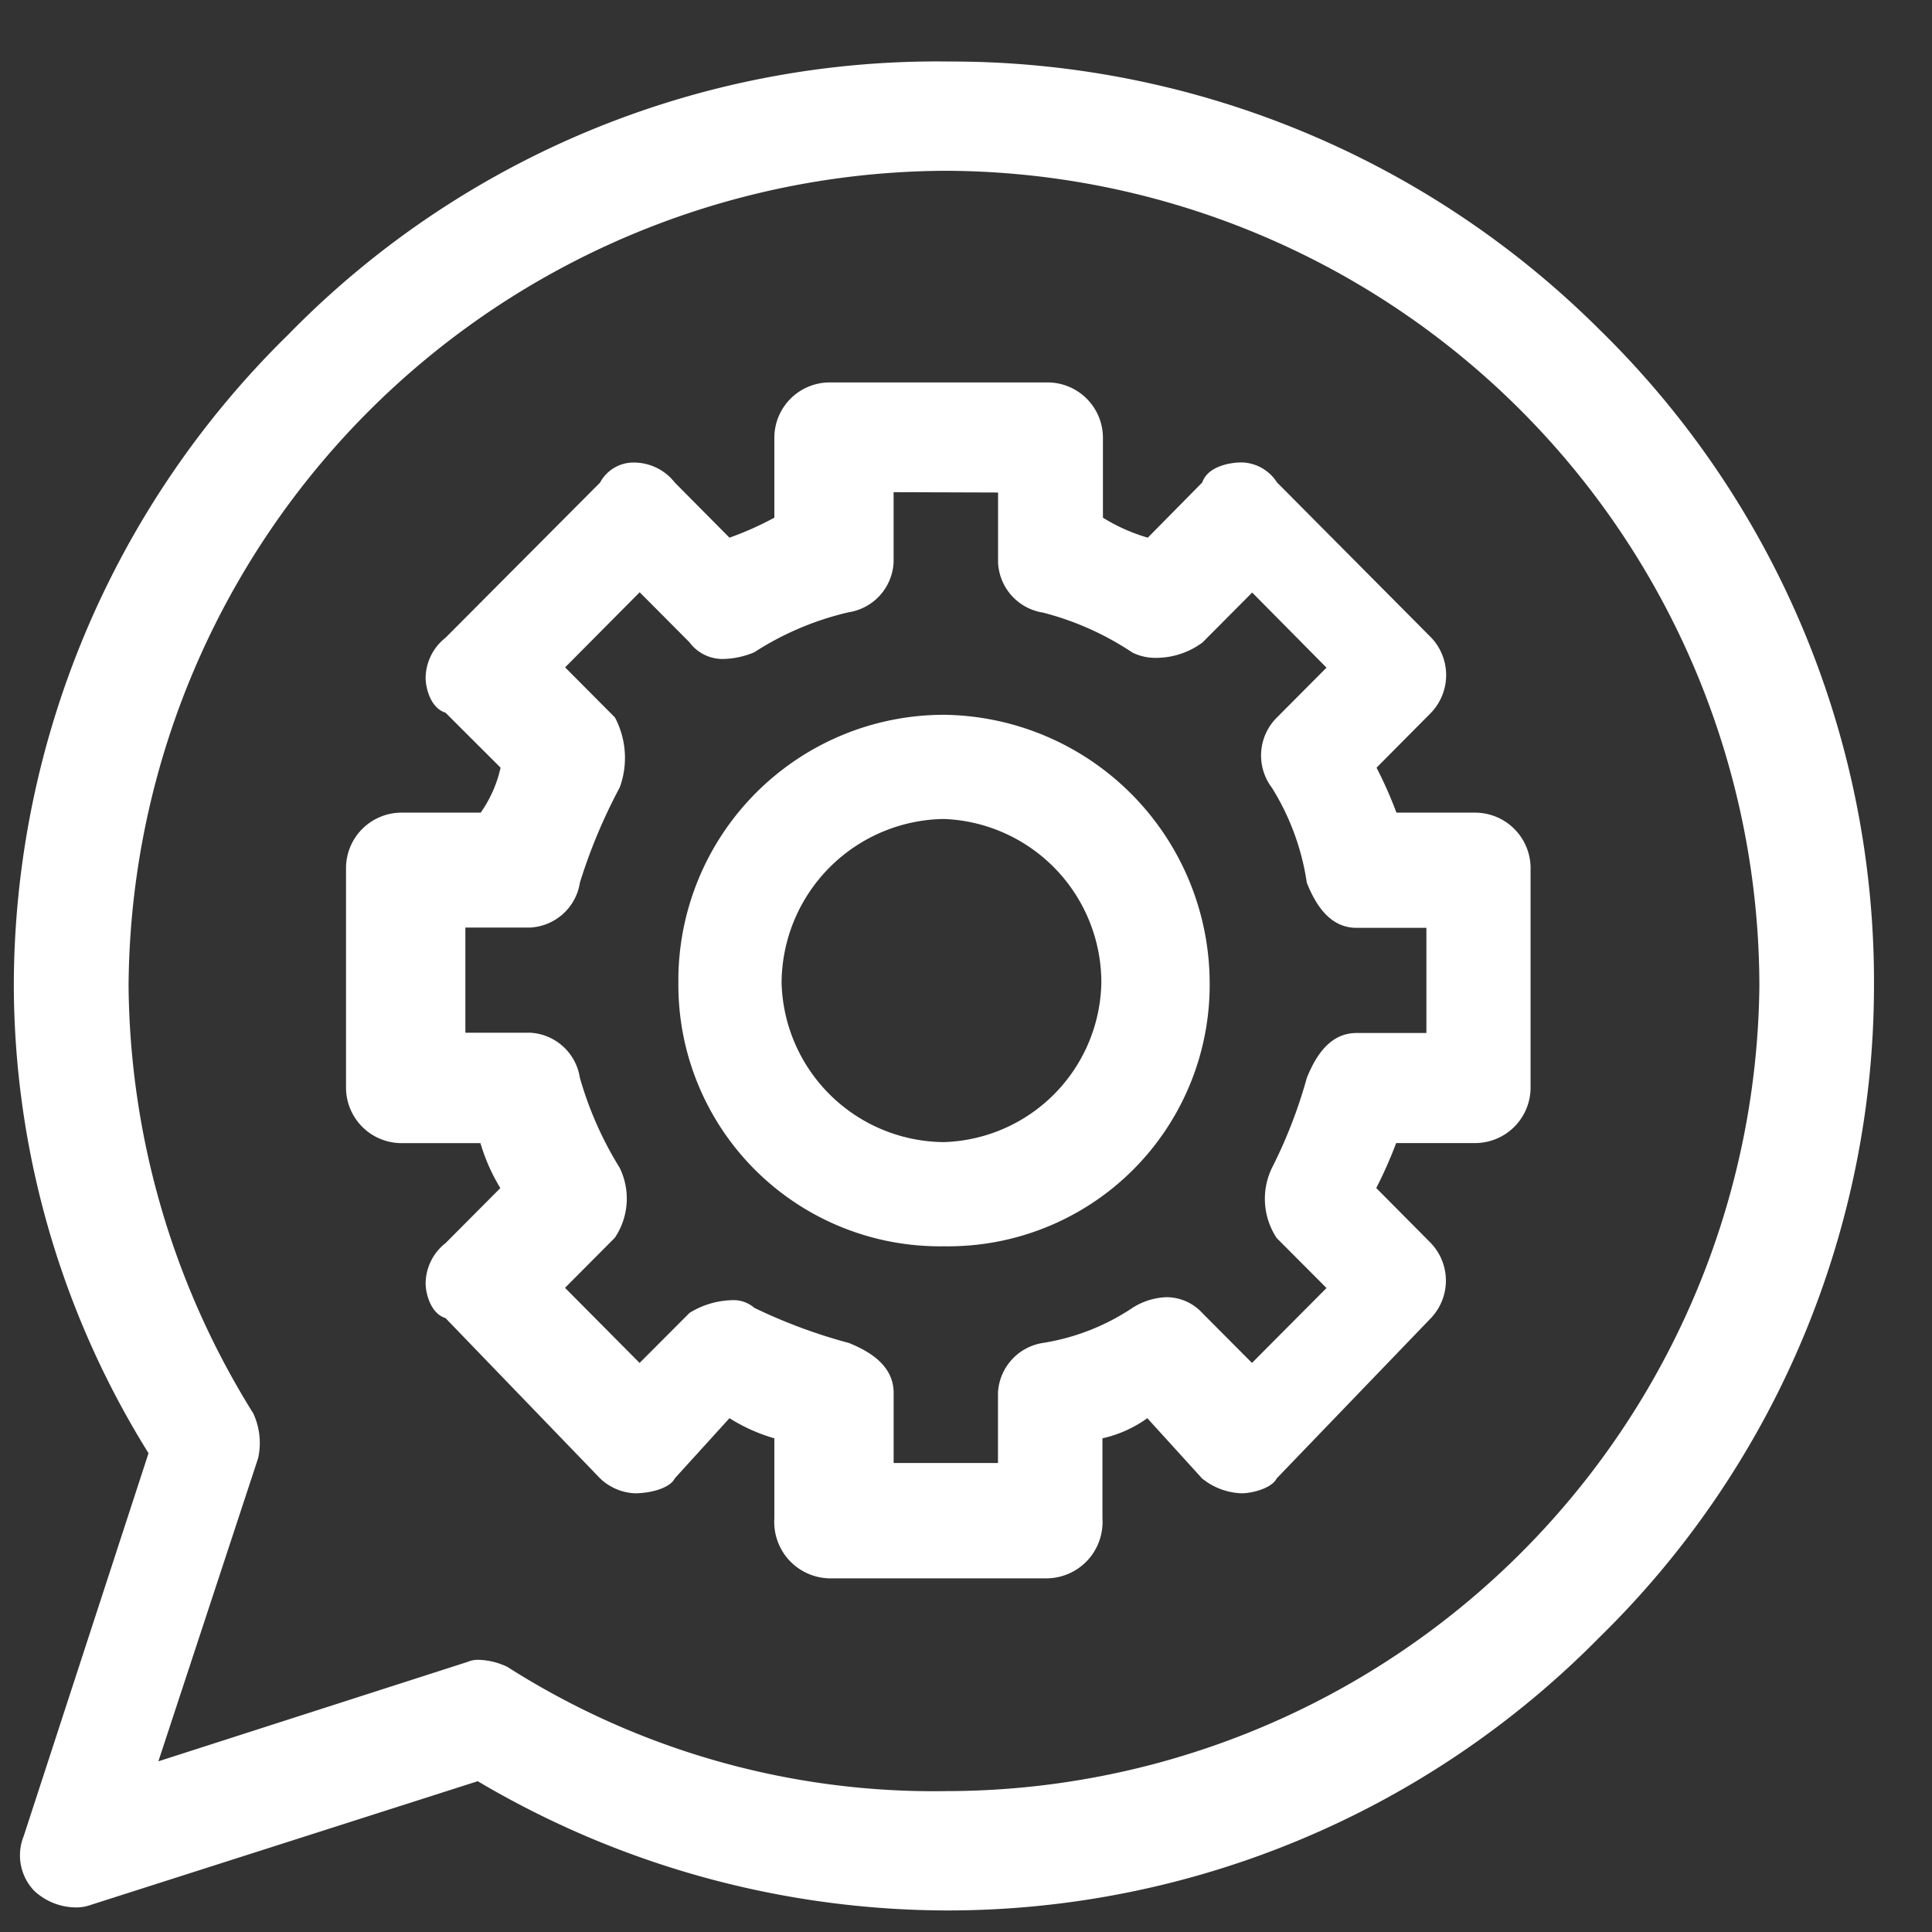
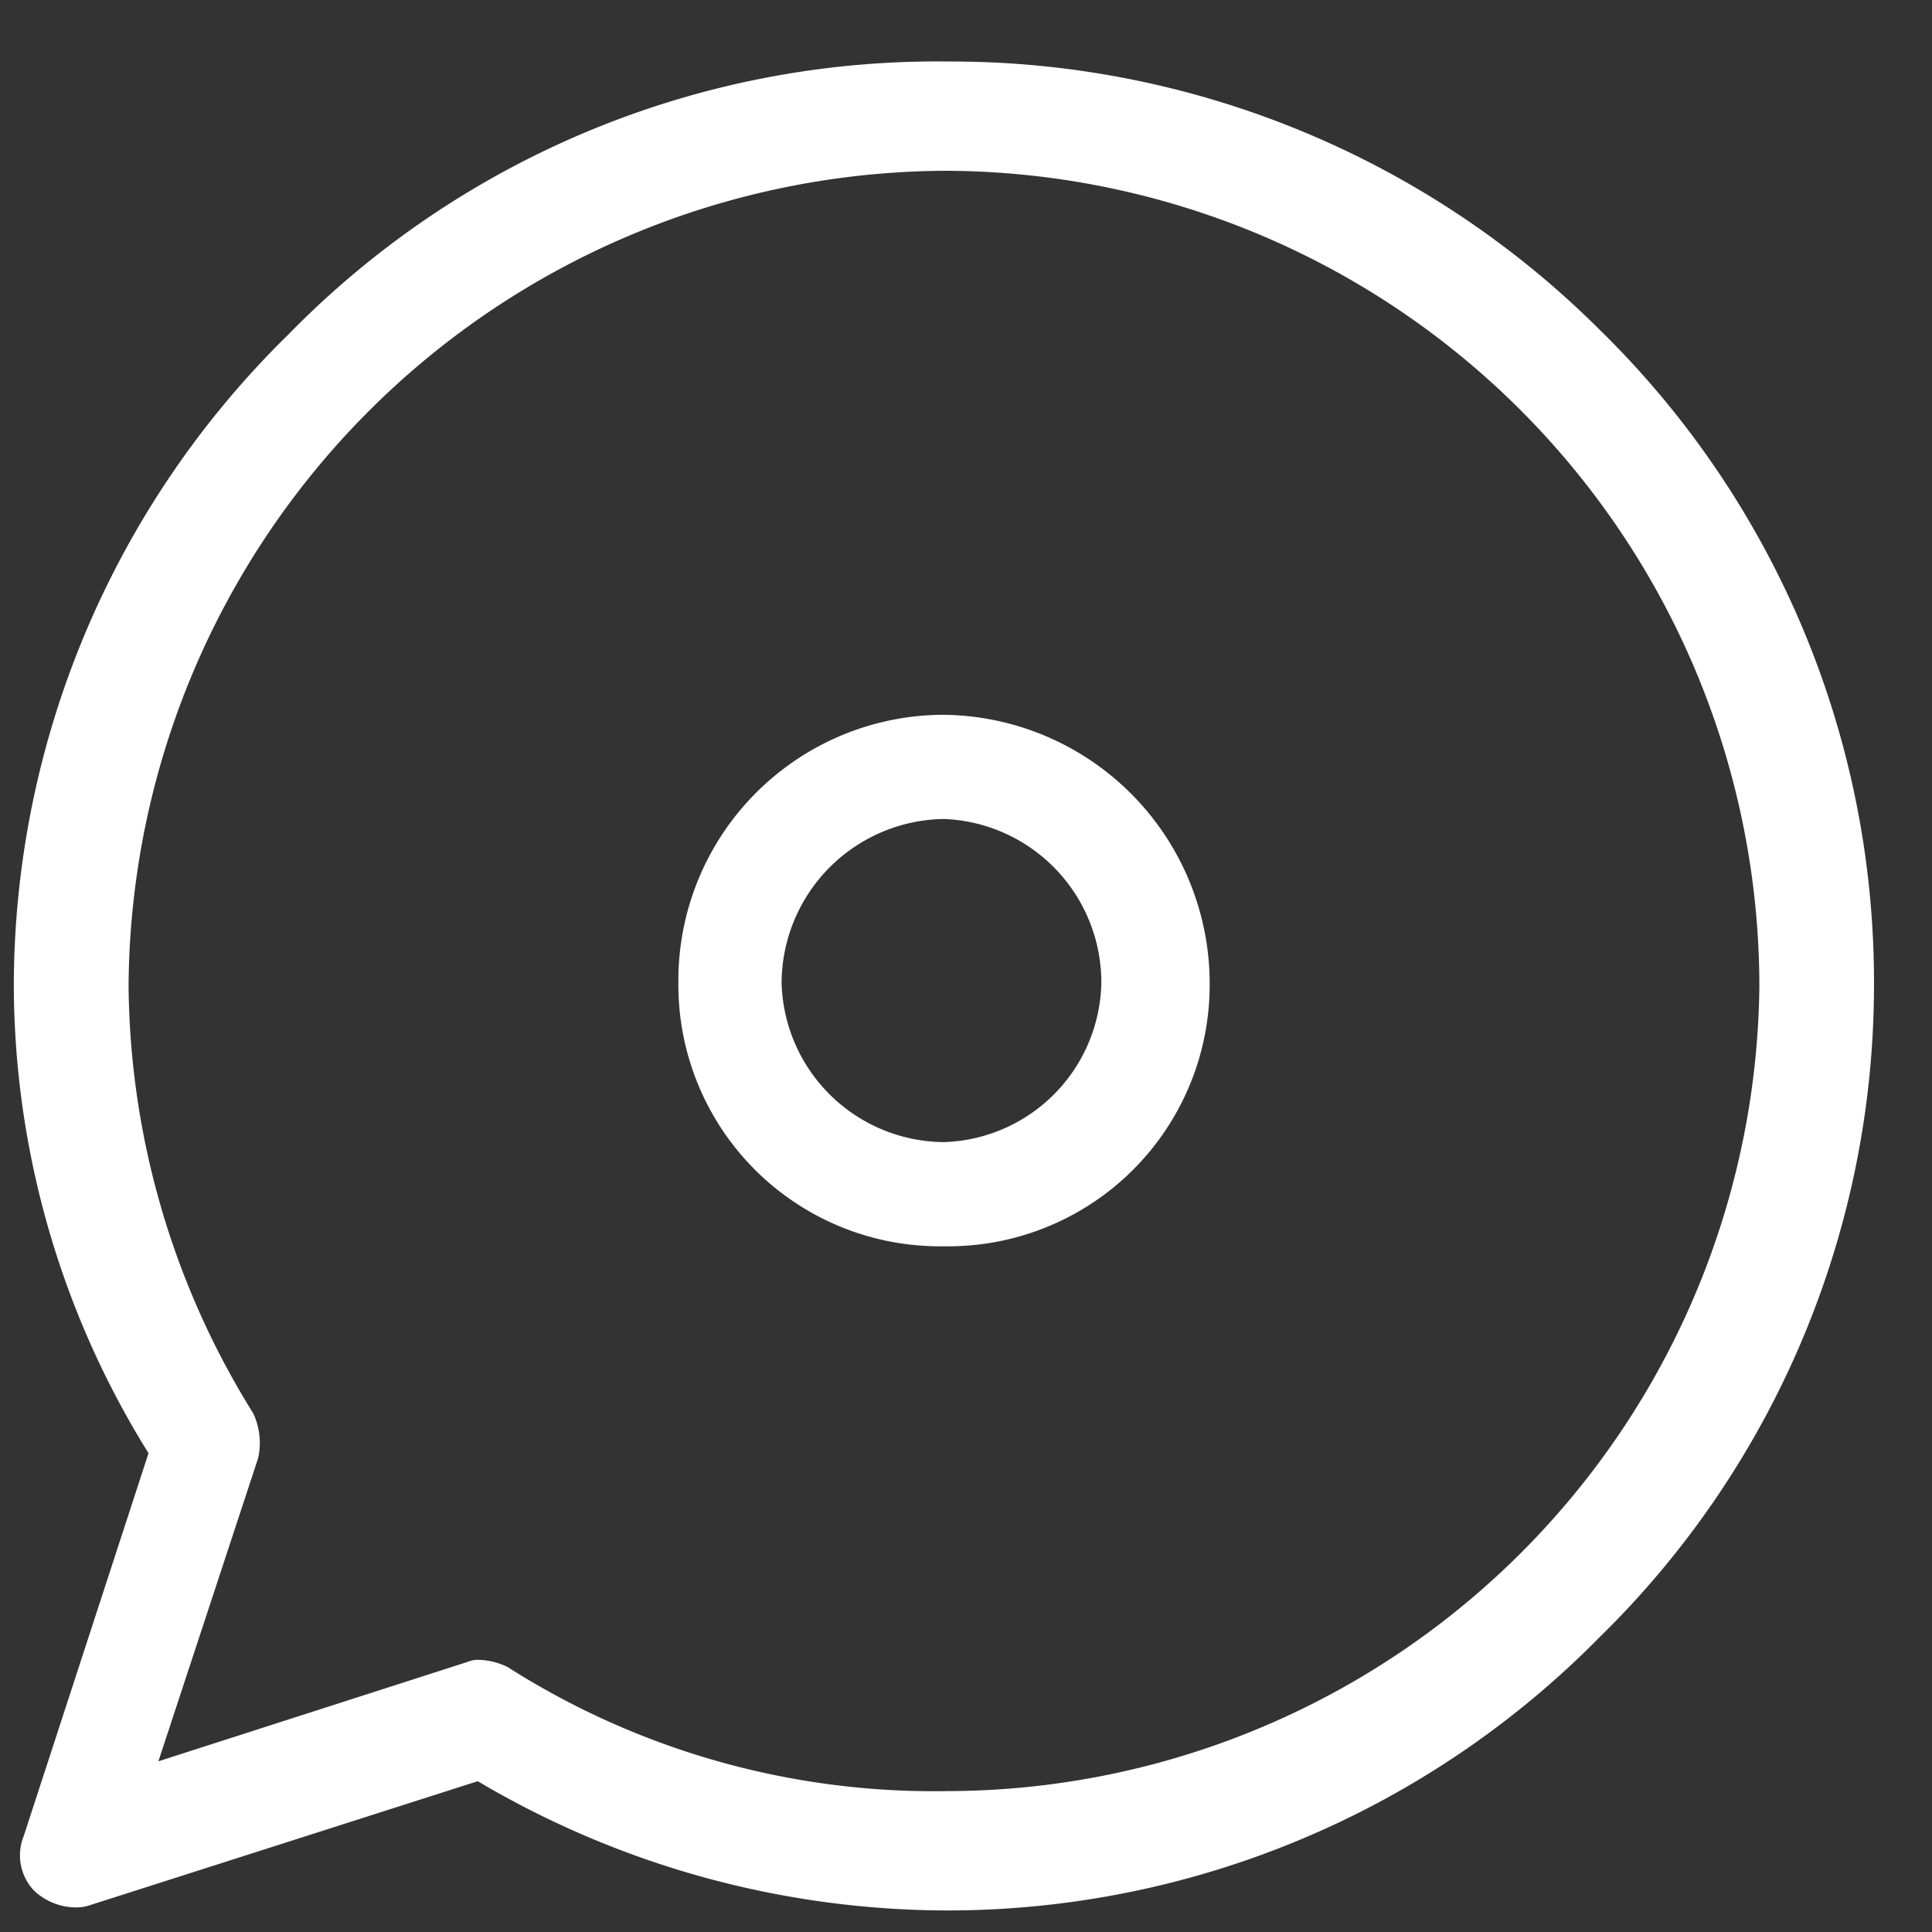
<svg xmlns="http://www.w3.org/2000/svg" width="40" height="40" viewBox="0 0 40 40">
  <rect x="0" y="0" width="40" height="40" fill="#333333" stroke="none" />
  <defs>
    <clipPath id="clip-path">
      <rect id="Rectangle_154210" data-name="Rectangle 154210" width="40" height="40" transform="translate(230.276 394.999)" fill="#fff" stroke="#707070" stroke-width="1" />
    </clipPath>
  </defs>
  <g id="timeless_imapct_2" data-name="timeless imapct 2" transform="translate(-230.276 -394.999)">
    <g id="Mask_Group_87" data-name="Mask Group 87" clip-path="url(#clip-path)">
      <g id="Group_39060" data-name="Group 39060" transform="translate(230.562 479.765)">
-         <path id="Path_74026" data-name="Path 74026" d="M28.5-66.721v1.45a1.1,1.1,0,0,0,.929,1.036,6.053,6.053,0,0,1,1.855.829,1.082,1.082,0,0,0,.5.108,1.617,1.617,0,0,0,.946-.316l1.031-1.036L35.3-63.095l-1.031,1.036a1.107,1.107,0,0,0-.1,1.45,5.117,5.117,0,0,1,.723,1.967c.206.519.514.934,1.031.934h1.445v2.177H35.923c-.517,0-.824.414-1.031.931a10.072,10.072,0,0,1-.723,1.865,1.471,1.471,0,0,0,.1,1.45L35.3-50.251,33.757-48.7l-1.031-1.036a1.008,1.008,0,0,0-.736-.325,1.4,1.4,0,0,0-.706.22,4.642,4.642,0,0,1-1.855.727,1.1,1.1,0,0,0-.931,1.036v1.45h-2.16v-1.45c0-.519-.412-.829-.929-1.036a11.015,11.015,0,0,1-1.956-.727.658.658,0,0,0-.468-.158,1.748,1.748,0,0,0-.873.263L21.078-48.7l-1.544-1.555,1.031-1.036a1.452,1.452,0,0,0,.1-1.45,7.377,7.377,0,0,1-.824-1.865,1.1,1.1,0,0,0-1.031-.931H17.471v-2.177h1.341a1.1,1.1,0,0,0,1.031-.934,11.311,11.311,0,0,1,.824-1.967,1.788,1.788,0,0,0-.1-1.45l-1.031-1.036,1.544-1.555,1.031,1.036a.852.852,0,0,0,.715.345,1.736,1.736,0,0,0,.626-.138,6.15,6.15,0,0,1,1.956-.829,1.1,1.1,0,0,0,.929-1.036v-1.45ZM25-69a1.147,1.147,0,0,0-1.132,1.141V-66.2a6.6,6.6,0,0,1-.929.414l-1.132-1.141a1.073,1.073,0,0,0-.824-.414.784.784,0,0,0-.723.414l-3.2,3.213a1.073,1.073,0,0,0-.412.829c0,.207.1.626.412.723L18.2-61.024a2.6,2.6,0,0,1-.412.931h-1.65A1.15,1.15,0,0,0,15-58.951v4.559a1.15,1.15,0,0,0,1.135,1.141h1.648a3.914,3.914,0,0,0,.412.931L17.06-51.18a1.073,1.073,0,0,0-.412.829c0,.207.1.626.412.723l3.2,3.318a1.111,1.111,0,0,0,.723.309c.307,0,.72-.1.824-.309l1.132-1.246a3.617,3.617,0,0,0,.929.417v1.657a1.173,1.173,0,0,0,.3.86,1.173,1.173,0,0,0,.828.382h4.537a1.173,1.173,0,0,0,.828-.382,1.173,1.173,0,0,0,.3-.86v-1.657a2.537,2.537,0,0,0,.929-.417l1.132,1.246a1.37,1.37,0,0,0,.824.309c.206,0,.619-.1.723-.309l3.193-3.318a1.127,1.127,0,0,0,0-1.552l-1.132-1.141a8.981,8.981,0,0,0,.412-.931h1.648a1.15,1.15,0,0,0,1.135-1.141v-4.559a1.15,1.15,0,0,0-1.135-1.141H36.748a8.675,8.675,0,0,0-.412-.931l1.132-1.141a1.129,1.129,0,0,0,0-1.552l-3.193-3.213a.894.894,0,0,0-.723-.414c-.307,0-.72.105-.824.414L31.6-65.786a3.719,3.719,0,0,1-.929-.414v-1.657A1.147,1.147,0,0,0,29.534-69Z" transform="translate(-8.122 -7.848)" fill="#fff" fill-rule="evenodd" />
        <path id="Path_74027" data-name="Path 74027" d="M35.506-51.836a3.389,3.389,0,0,1,3.258,3.4,3.365,3.365,0,0,1-3.258,3.29,3.387,3.387,0,0,1-3.362-3.29,3.409,3.409,0,0,1,3.362-3.4Zm0-2.157a5.5,5.5,0,0,0-3.906,1.63,5.5,5.5,0,0,0-1.593,3.921,5.417,5.417,0,0,0,1.6,3.883,5.417,5.417,0,0,0,3.9,1.57,5.417,5.417,0,0,0,3.9-1.57,5.417,5.417,0,0,0,1.6-3.883,5.567,5.567,0,0,0-5.5-5.551Z" transform="translate(-16.248 -15.974)" fill="#fff" fill-rule="evenodd" />
        <path id="Path_74028" data-name="Path 74028" d="M19.308-81.23A16.9,16.9,0,0,1,36.14-64.351,16.847,16.847,0,0,1,19.308-47.683a16.425,16.425,0,0,1-9.088-2.571,1.461,1.461,0,0,0-.6-.147.536.536,0,0,0-.226.043L2.993-48.3l2.065-6.275a1.453,1.453,0,0,0-.1-.928,16.971,16.971,0,0,1-2.582-8.85A16.984,16.984,0,0,1,19.308-81.23Zm0-2.263A18.772,18.772,0,0,0,5.68-77.836,18.9,18.9,0,0,0,0-64.351a18.4,18.4,0,0,0,2.789,9.672L.206-46.755a1.064,1.064,0,0,0,.21,1.13,1.276,1.276,0,0,0,.869.35.839.839,0,0,0,.268-.039l8.052-2.574a19.138,19.138,0,0,0,9.7,2.676,18.951,18.951,0,0,0,13.528-5.659,18.887,18.887,0,0,0,5.68-13.481,18.885,18.885,0,0,0-5.68-13.587,19.017,19.017,0,0,0-13.528-5.553Z" fill="#fff" fill-rule="evenodd" />
      </g>
    </g>
  </g>
</svg>